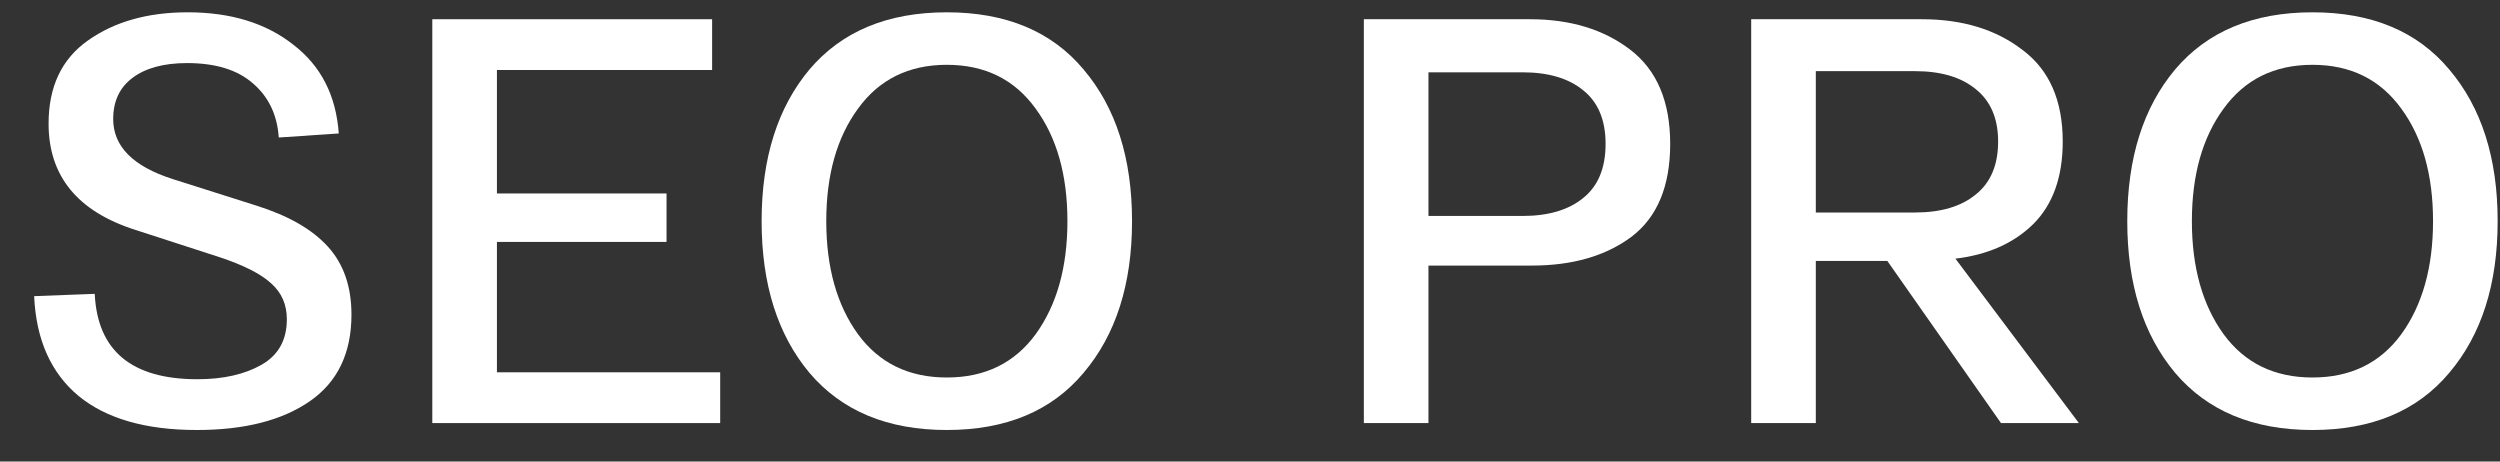
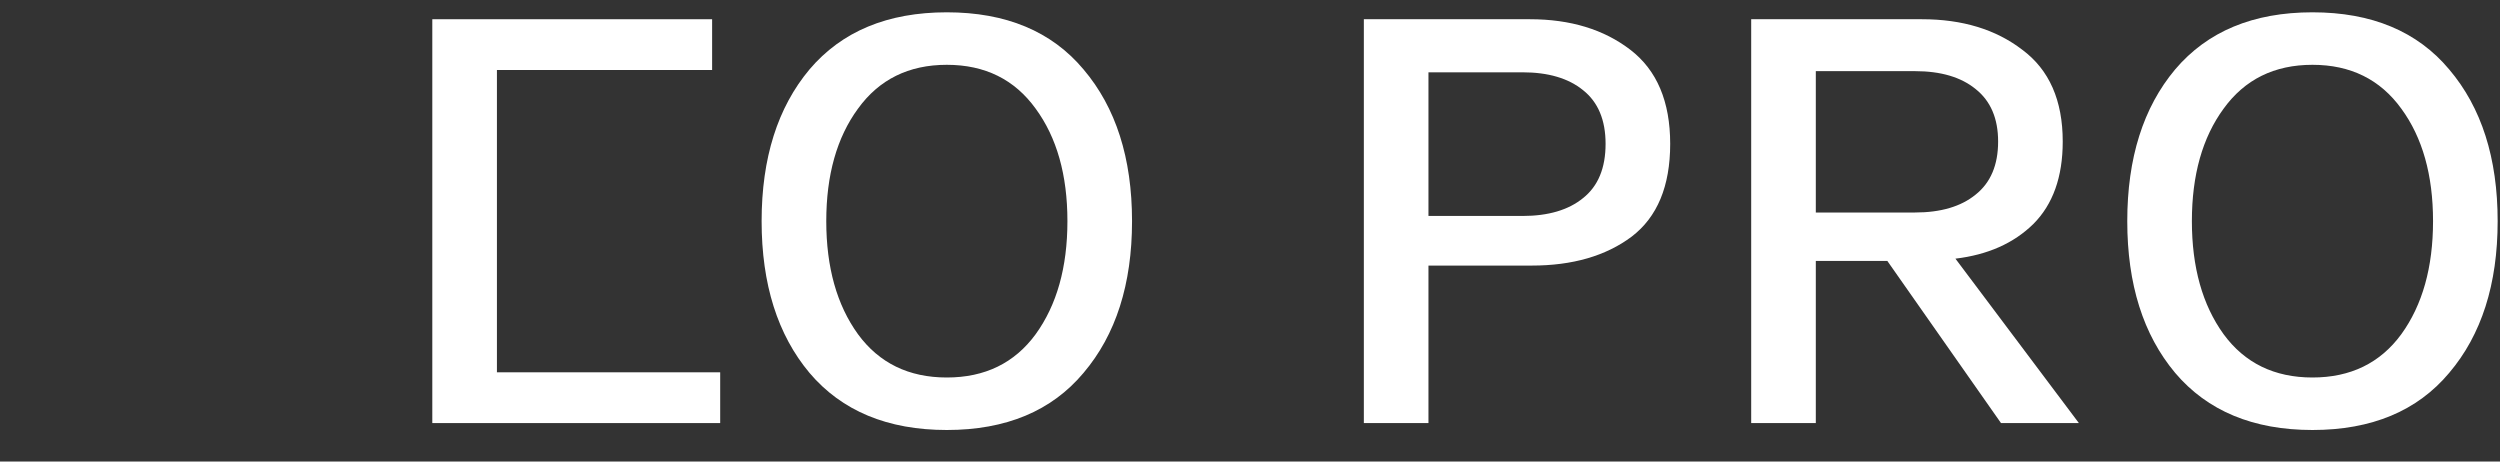
<svg xmlns="http://www.w3.org/2000/svg" width="65" height="12" viewBox="0 0 65 12" fill="none">
  <rect x="0" y="0" width="65" height="12" fill="#333333" stroke="none" />
-   <path d="M0.888 7.7L2.463 7.64C2.533 9.12 3.423 9.86 5.133 9.86C5.803 9.86 6.358 9.735 6.798 9.485C7.238 9.235 7.458 8.84 7.458 8.3C7.458 7.92 7.323 7.61 7.053 7.37C6.783 7.12 6.328 6.89 5.688 6.68L3.513 5.975C2.013 5.495 1.263 4.575 1.263 3.215C1.263 2.255 1.603 1.535 2.283 1.055C2.973 0.565 3.838 0.32 4.878 0.32C5.998 0.32 6.913 0.6 7.623 1.16C8.343 1.71 8.738 2.48 8.808 3.47L7.248 3.575C7.208 2.985 6.983 2.515 6.573 2.165C6.173 1.815 5.603 1.64 4.863 1.64C4.253 1.64 3.778 1.77 3.438 2.03C3.108 2.28 2.943 2.635 2.943 3.095C2.943 3.805 3.458 4.325 4.488 4.655L6.663 5.345C7.493 5.605 8.113 5.96 8.523 6.41C8.933 6.86 9.138 7.45 9.138 8.18C9.138 9.18 8.778 9.93 8.058 10.43C7.338 10.93 6.358 11.18 5.118 11.18C3.788 11.18 2.763 10.885 2.043 10.295C1.323 9.695 0.938 8.83 0.888 7.7Z" fill="white" />
-   <path d="M11.24 11V0.5H18.515V1.82H12.92V5.03H17.33V6.29H12.92V9.68H18.725V11H11.24Z" fill="white" />
+   <path d="M11.24 11V0.5H18.515V1.82H12.92V5.03H17.33H12.92V9.68H18.725V11H11.24Z" fill="white" />
  <path d="M21.047 9.695C20.218 8.705 19.802 7.39 19.802 5.75C19.802 4.11 20.218 2.795 21.047 1.805C21.887 0.815 23.078 0.32 24.617 0.32C26.157 0.32 27.343 0.815 28.172 1.805C29.012 2.795 29.433 4.11 29.433 5.75C29.433 7.39 29.012 8.705 28.172 9.695C27.343 10.685 26.157 11.18 24.617 11.18C23.078 11.18 21.887 10.685 21.047 9.695ZM22.308 2.825C21.758 3.575 21.483 4.55 21.483 5.75C21.483 6.95 21.758 7.93 22.308 8.69C22.858 9.44 23.628 9.815 24.617 9.815C25.608 9.815 26.378 9.44 26.927 8.69C27.477 7.93 27.753 6.95 27.753 5.75C27.753 4.55 27.477 3.575 26.927 2.825C26.378 2.065 25.608 1.685 24.617 1.685C23.628 1.685 22.858 2.065 22.308 2.825Z" fill="white" />
  <path d="M35.46 11V0.5H39.78C40.83 0.5 41.7 0.765 42.39 1.295C43.08 1.825 43.425 2.64 43.425 3.74C43.425 4.84 43.09 5.645 42.42 6.155C41.75 6.655 40.885 6.905 39.825 6.905H37.14V11H35.46ZM37.14 5.615H39.585C40.255 5.615 40.78 5.46 41.16 5.15C41.55 4.84 41.745 4.37 41.745 3.74C41.745 3.12 41.55 2.655 41.16 2.345C40.78 2.035 40.255 1.88 39.585 1.88H37.14V5.615Z" fill="white" />
  <path d="M54.051 11H52.026L49.071 6.785H47.211V11H45.531V0.5H49.971C51.021 0.5 51.891 0.765 52.581 1.295C53.281 1.815 53.631 2.61 53.631 3.68C53.631 4.6 53.376 5.315 52.866 5.825C52.356 6.325 51.681 6.625 50.841 6.725L54.051 11ZM47.211 5.525H49.791C50.461 5.525 50.986 5.37 51.366 5.06C51.756 4.75 51.951 4.29 51.951 3.68C51.951 3.08 51.756 2.625 51.366 2.315C50.986 2.005 50.461 1.85 49.791 1.85H47.211V5.525Z" fill="white" />
  <path d="M56.554 9.695C55.724 8.705 55.309 7.39 55.309 5.75C55.309 4.11 55.724 2.795 56.554 1.805C57.394 0.815 58.584 0.32 60.124 0.32C61.664 0.32 62.849 0.815 63.679 1.805C64.519 2.795 64.939 4.11 64.939 5.75C64.939 7.39 64.519 8.705 63.679 9.695C62.849 10.685 61.664 11.18 60.124 11.18C58.584 11.18 57.394 10.685 56.554 9.695ZM57.814 2.825C57.264 3.575 56.989 4.55 56.989 5.75C56.989 6.95 57.264 7.93 57.814 8.69C58.364 9.44 59.134 9.815 60.124 9.815C61.114 9.815 61.884 9.44 62.434 8.69C62.984 7.93 63.259 6.95 63.259 5.75C63.259 4.55 62.984 3.575 62.434 2.825C61.884 2.065 61.114 1.685 60.124 1.685C59.134 1.685 58.364 2.065 57.814 2.825Z" fill="white" />
</svg>